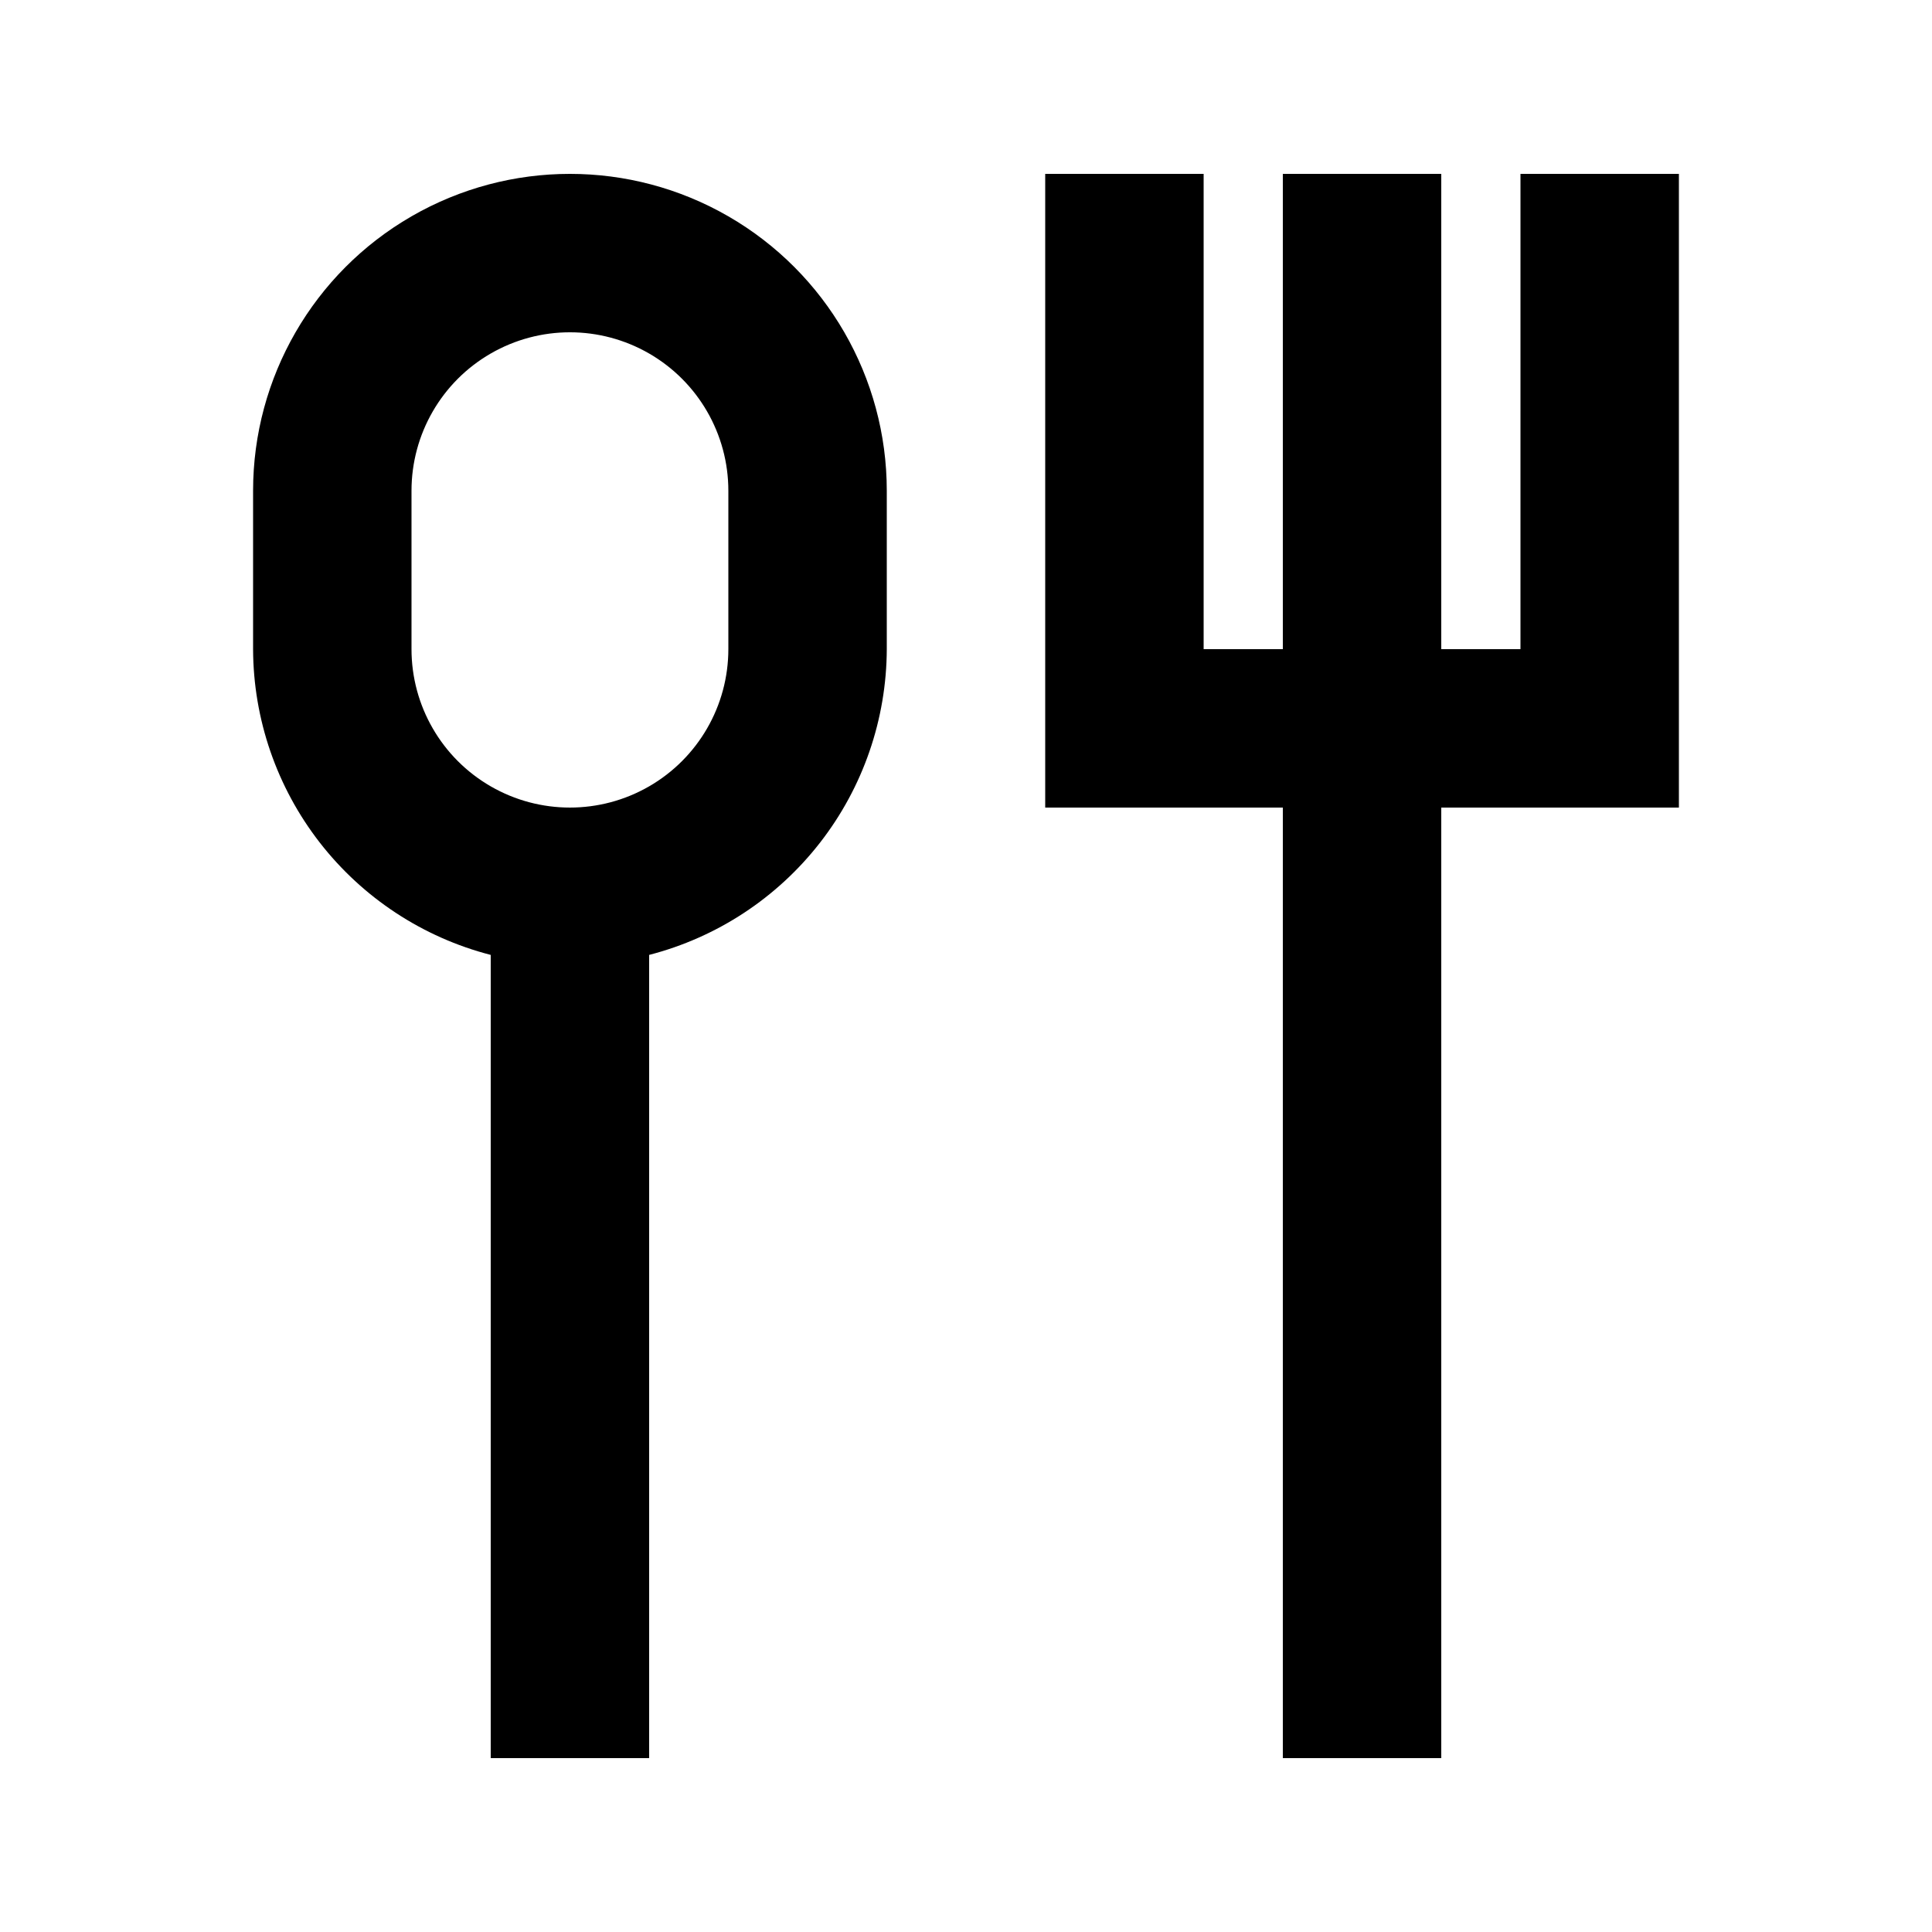
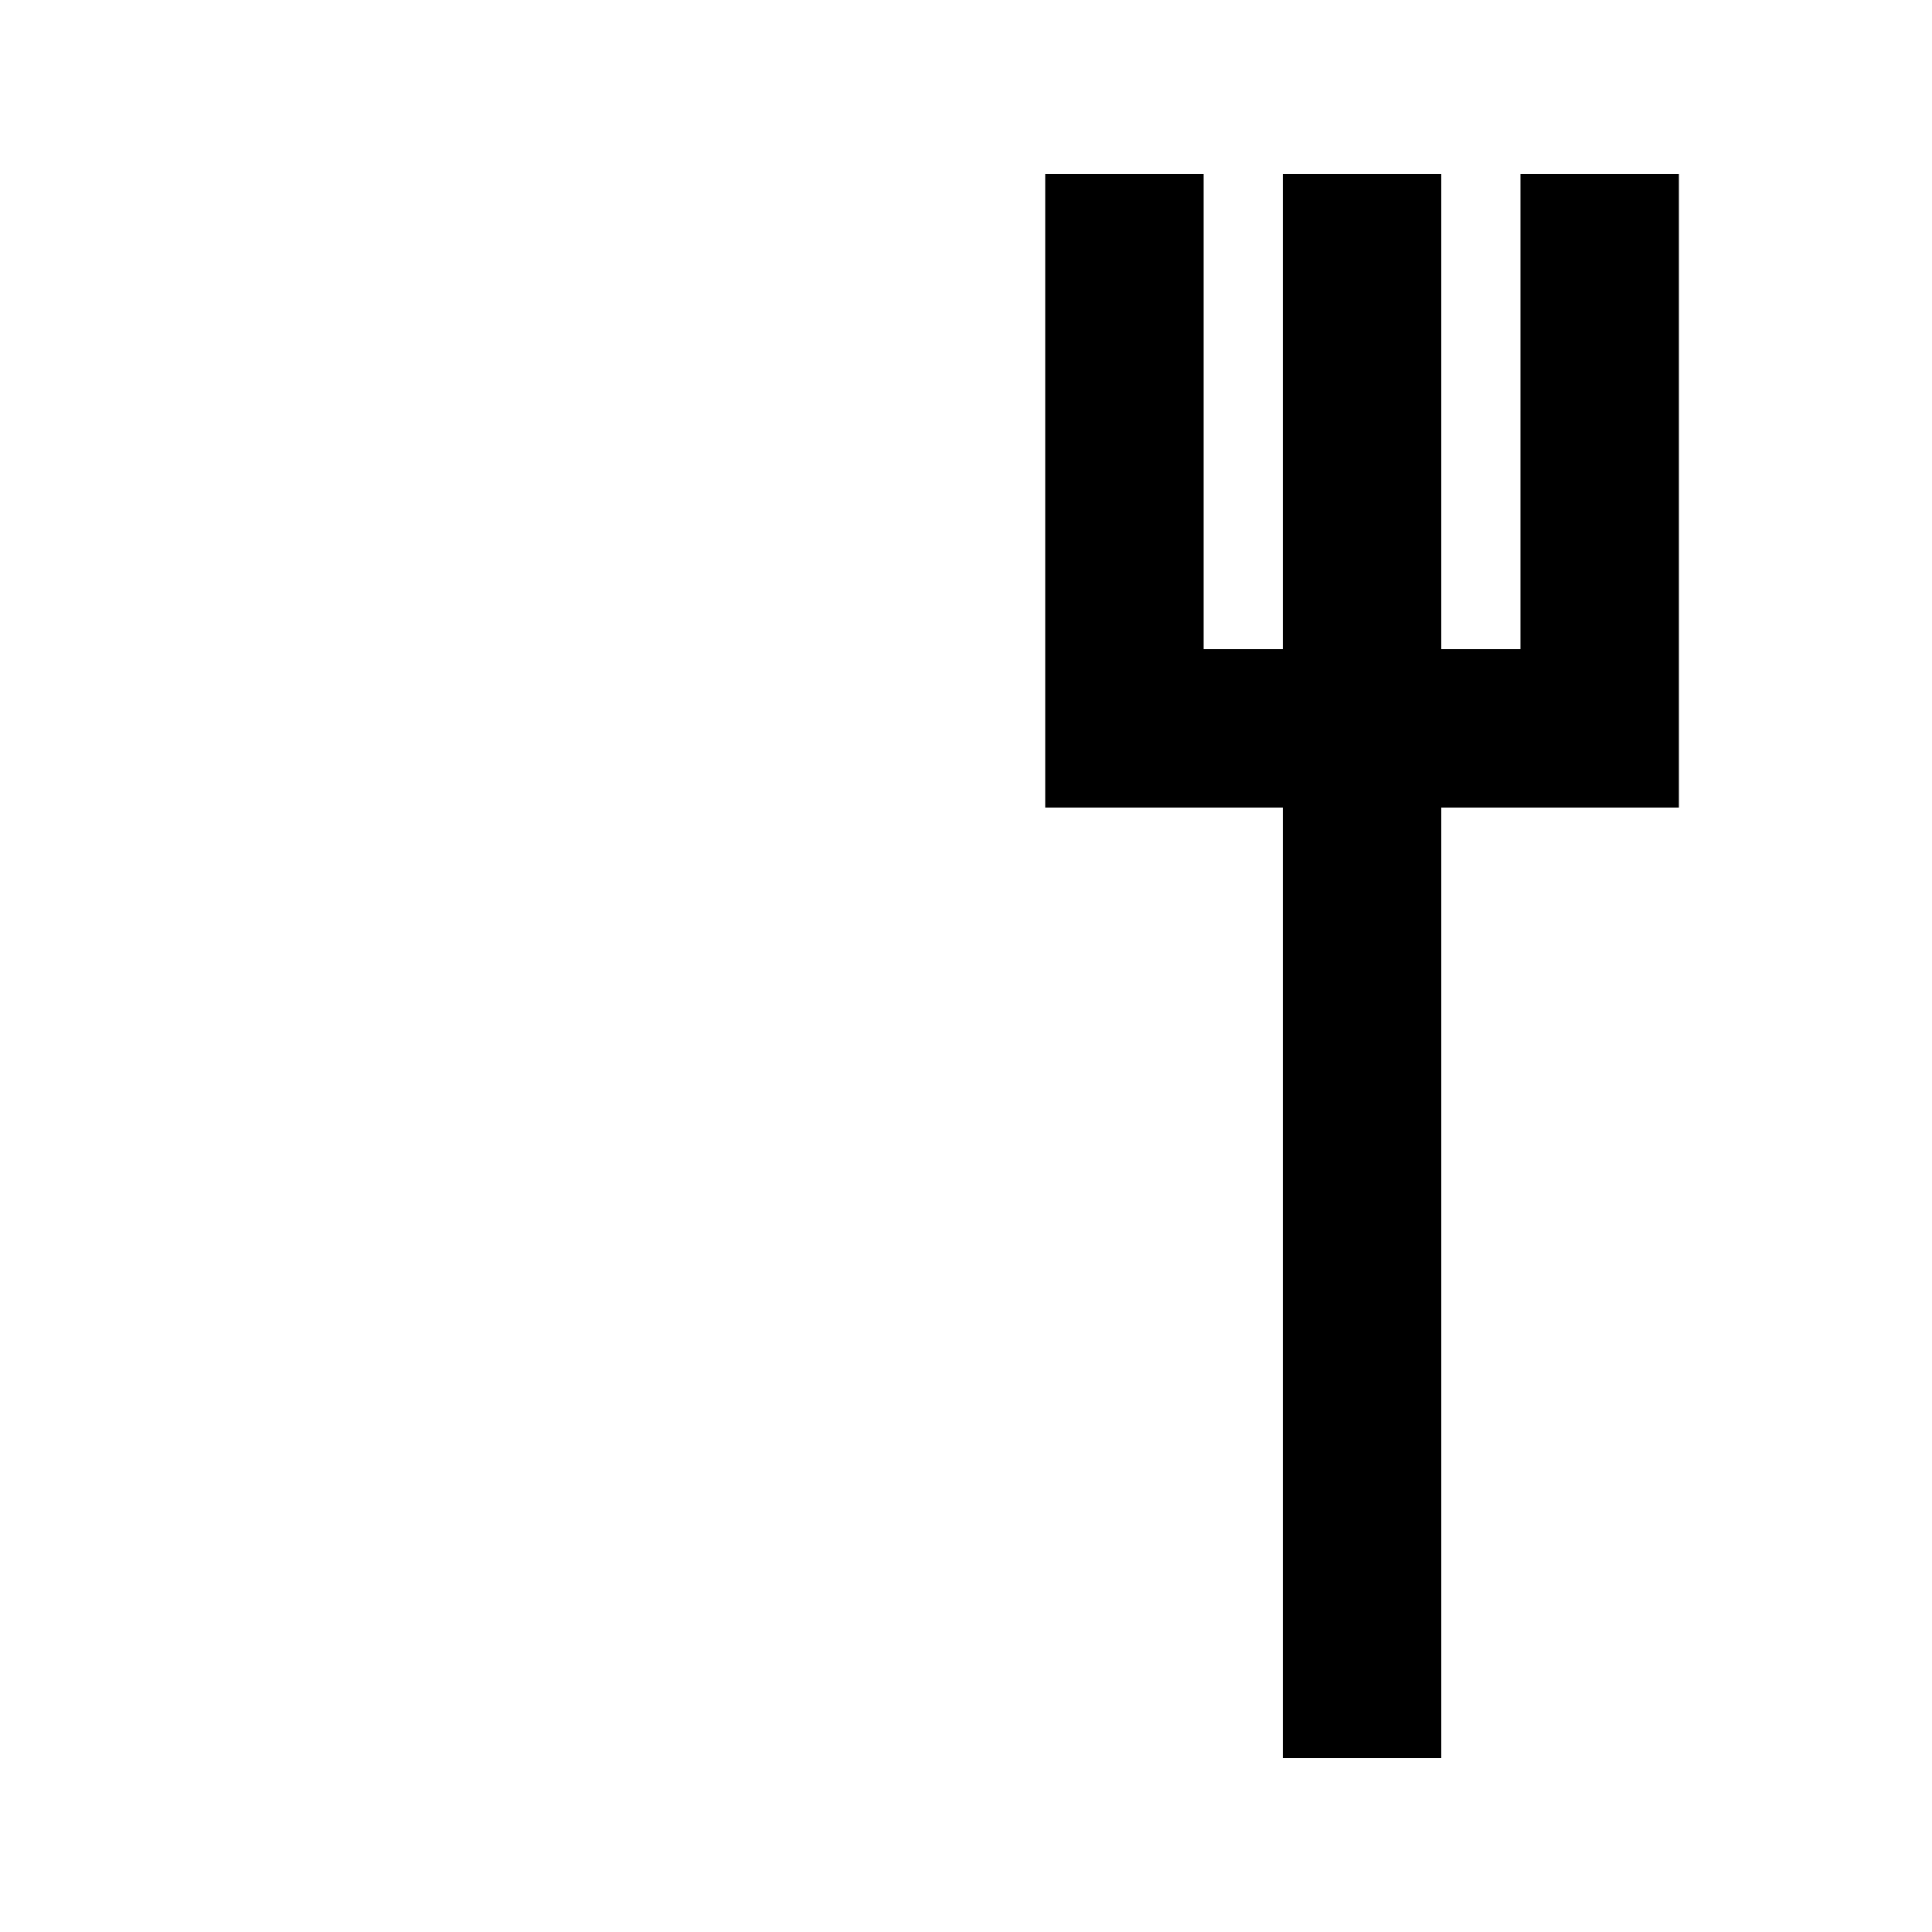
<svg xmlns="http://www.w3.org/2000/svg" fill="#000000" width="800px" height="800px" version="1.1" viewBox="144 144 512 512">
  <g>
    <path d="m546.94 316.03h-20.992v-125.95h-41.984v125.95h-20.988v-125.95h-41.984v167.94h62.973v251.9h41.984v-251.9h62.977v-167.94h-41.984z" />
-     <path d="m316.03 609.92v-212.86c17.977-4.641 33.91-15.113 45.305-29.773 11.398-14.66 17.609-32.688 17.672-51.254v-41.984c0-30-16.004-57.719-41.984-72.719-25.98-15-57.988-15-83.969 0-25.98 15-41.984 42.719-41.984 72.719v41.984c0.059 18.566 6.273 36.594 17.668 51.254s27.328 25.133 45.309 29.773v212.86zm-62.977-293.89v-41.984c0-15 8-28.859 20.992-36.359 12.988-7.5 28.992-7.5 41.984 0 12.988 7.5 20.992 21.359 20.992 36.359v41.984c0 15-8.004 28.859-20.992 36.359-12.992 7.5-28.996 7.5-41.984 0-12.992-7.5-20.992-21.359-20.992-36.359z" />
  </g>
</svg>